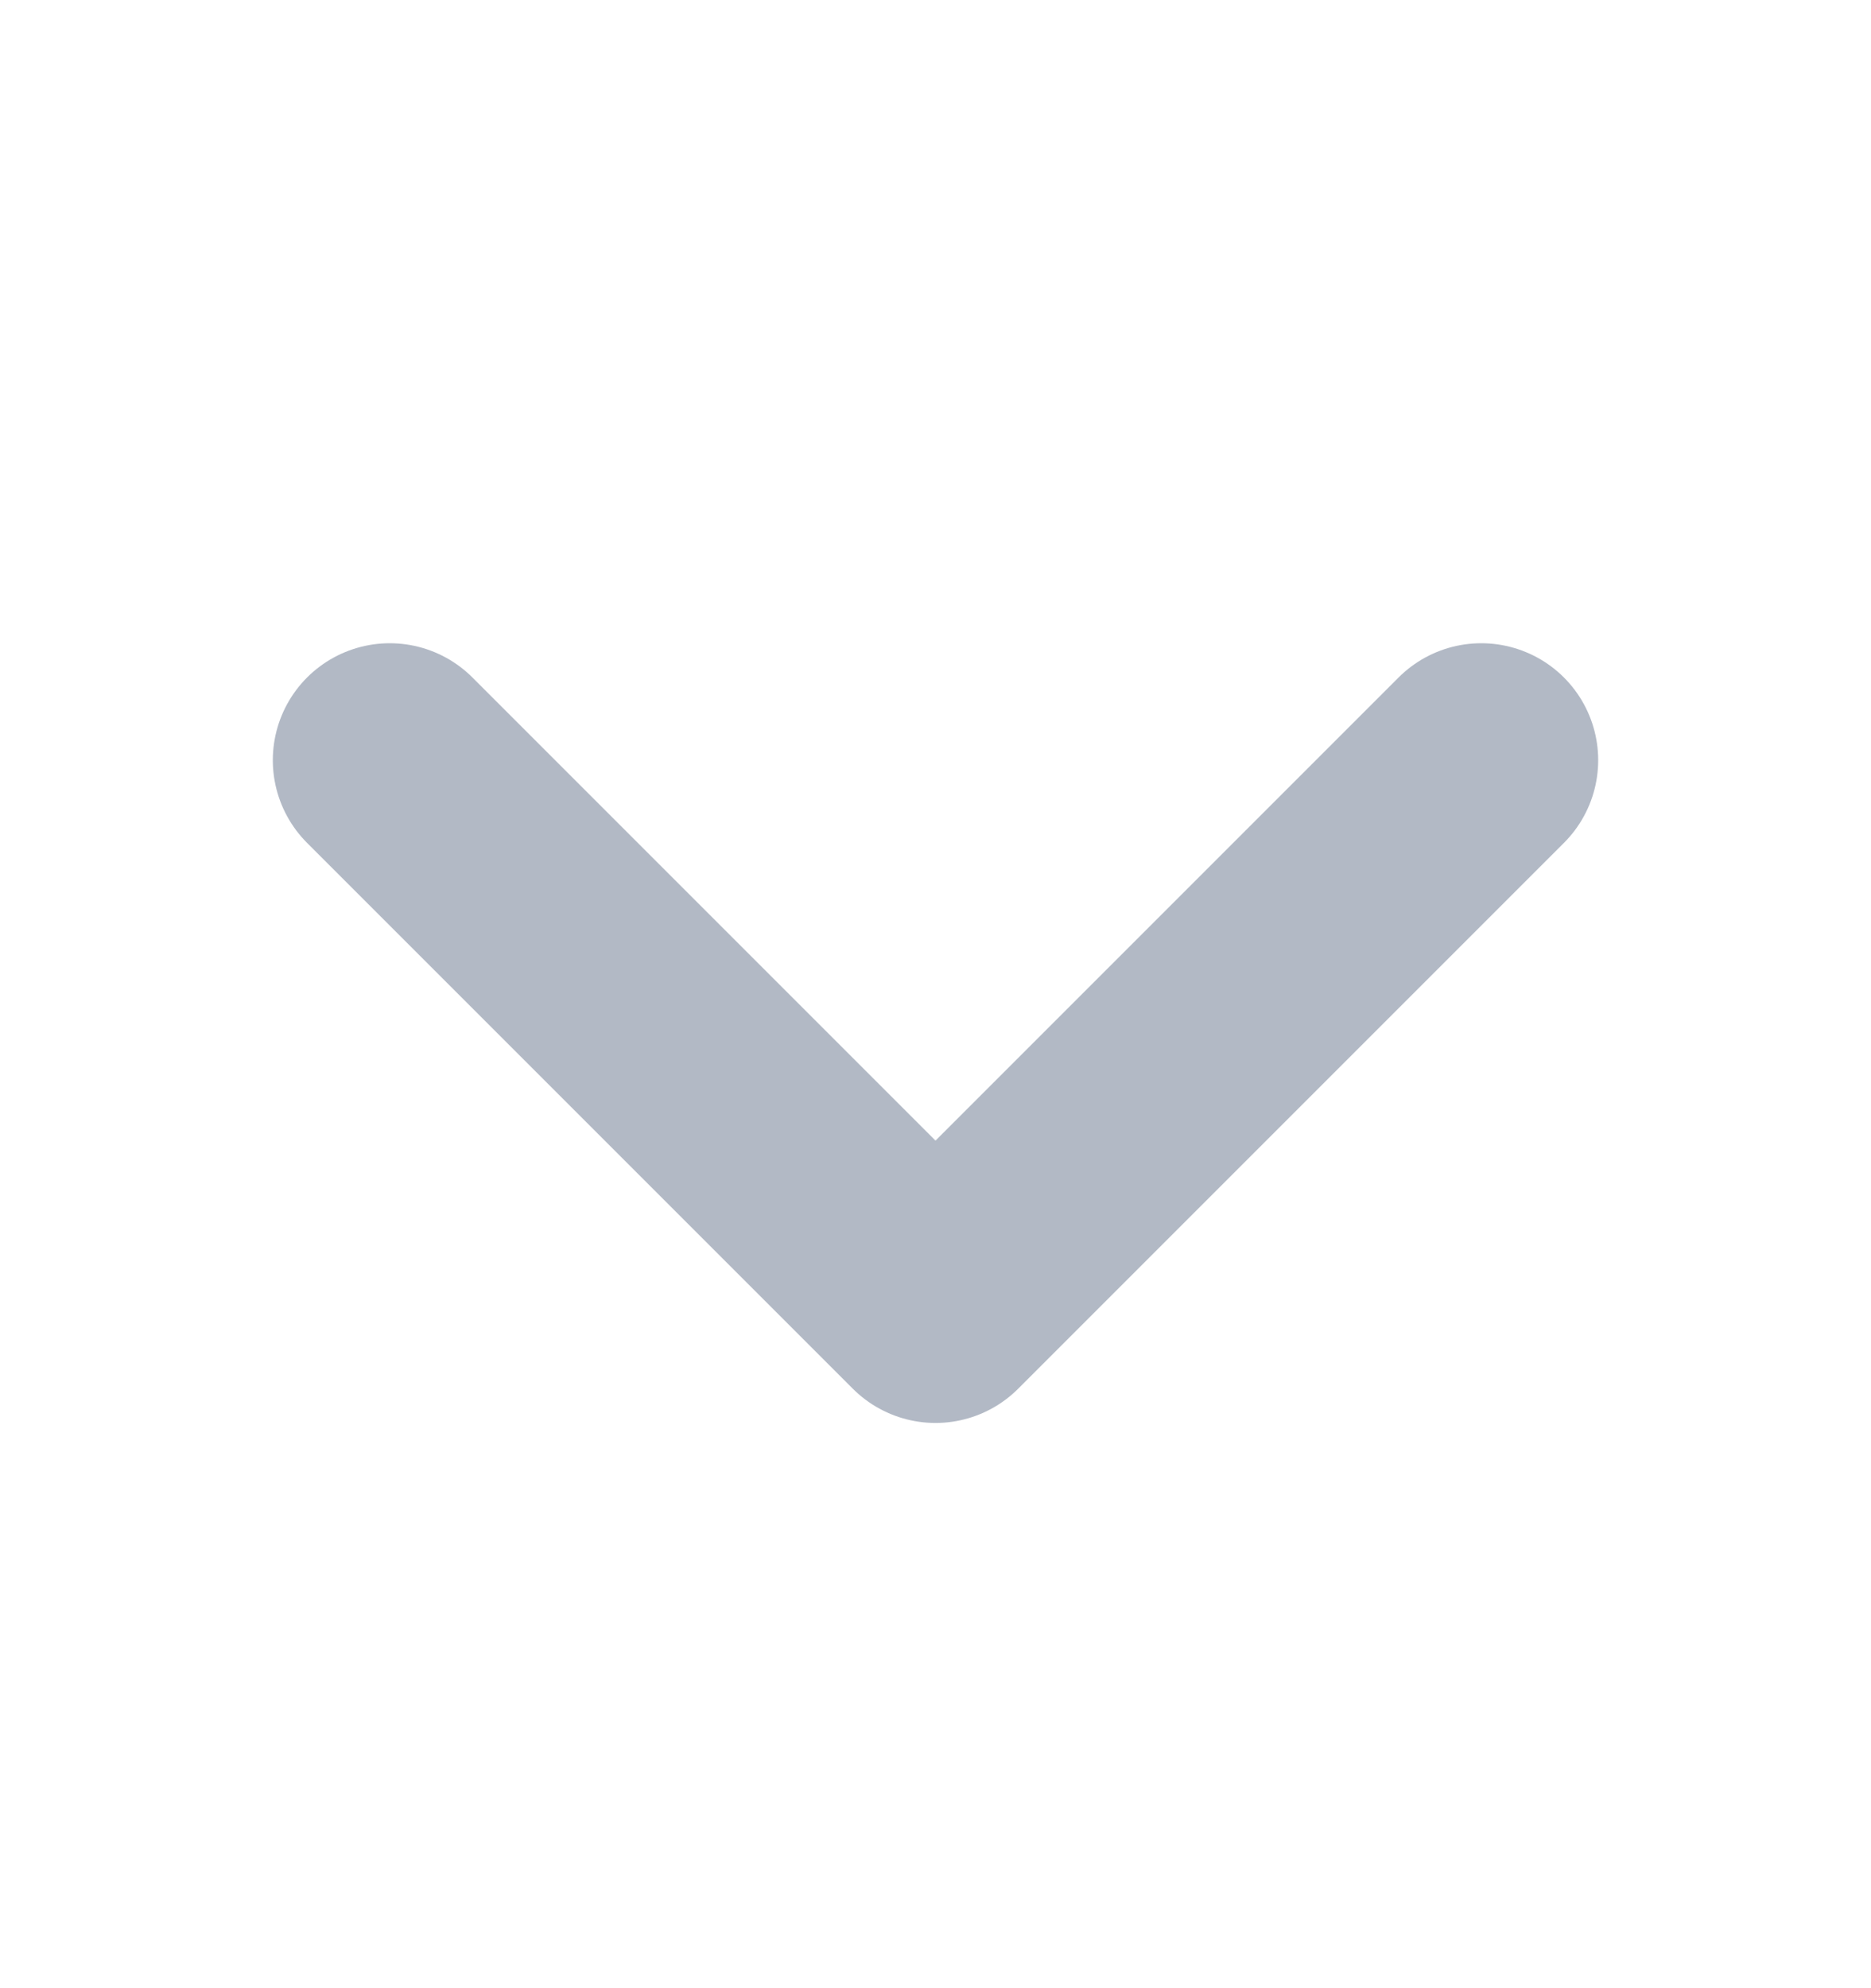
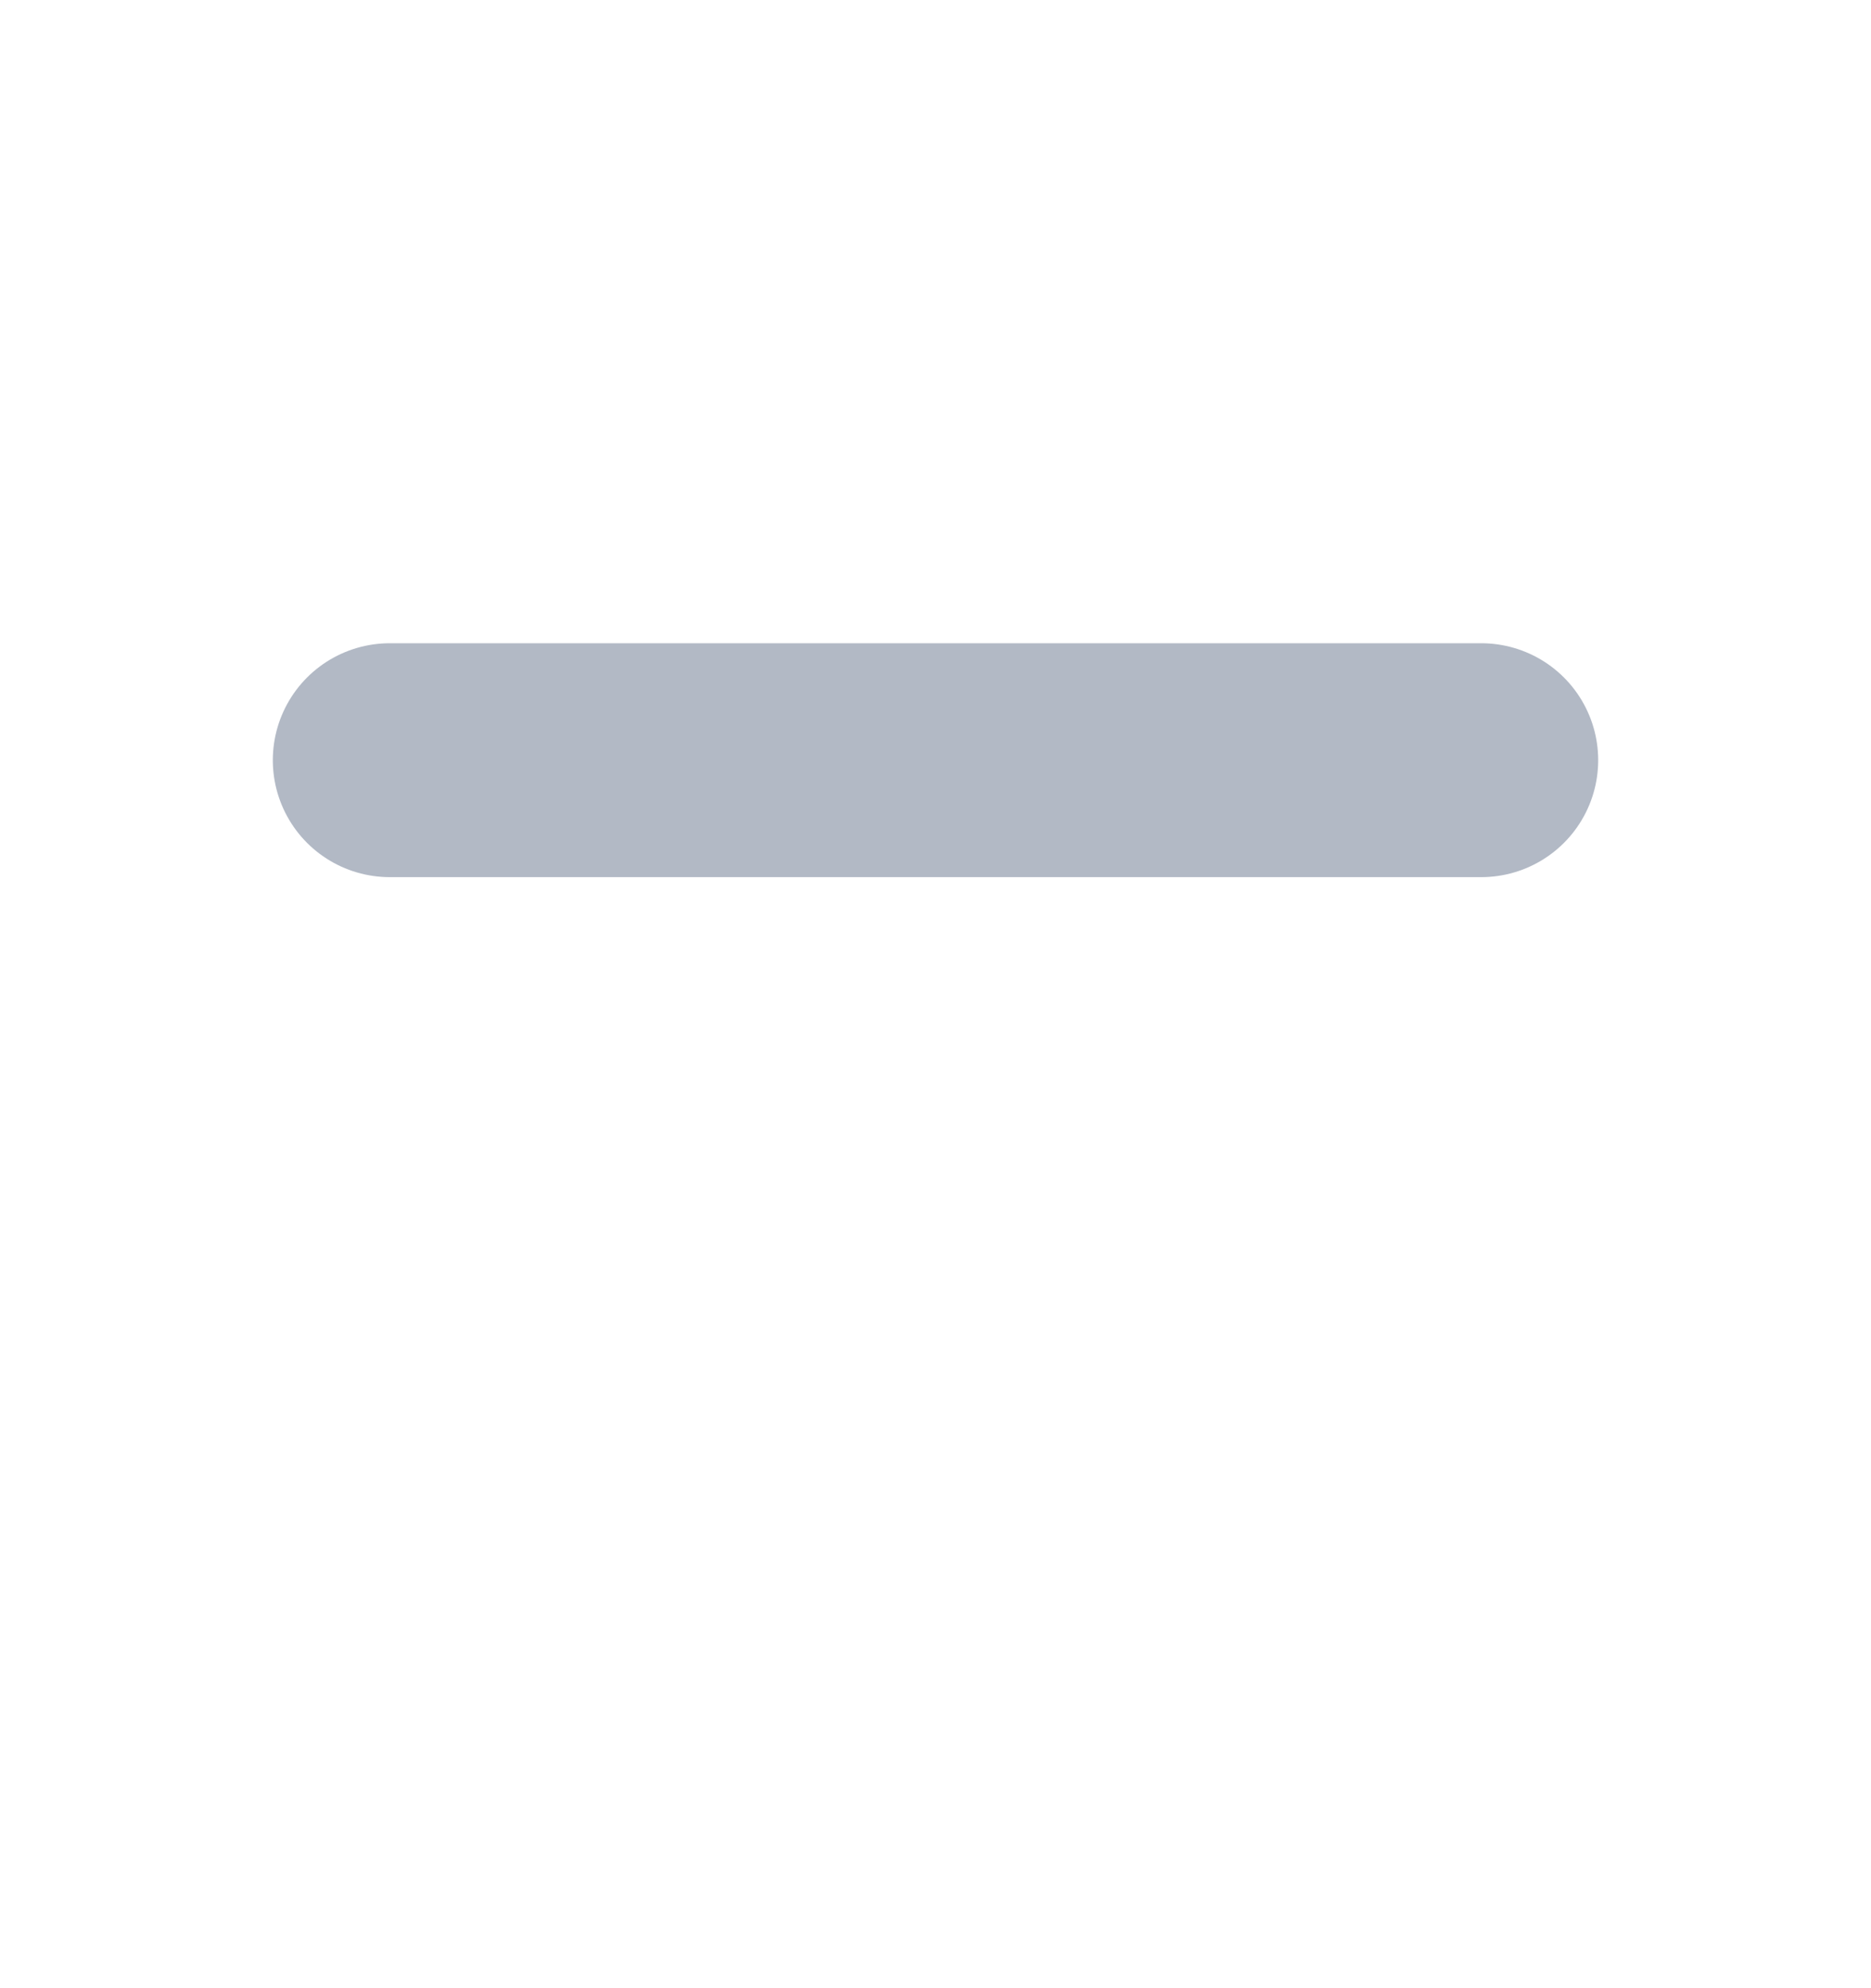
<svg xmlns="http://www.w3.org/2000/svg" width="16" height="17" viewBox="0 0 16 17" fill="none">
-   <path d="M12.667 6.5L8 11.167L3.333 6.5" stroke="#B2B9C5" stroke-width="2" stroke-linecap="round" stroke-linejoin="round" />
+   <path d="M12.667 6.5L3.333 6.5" stroke="#B2B9C5" stroke-width="2" stroke-linecap="round" stroke-linejoin="round" />
</svg>